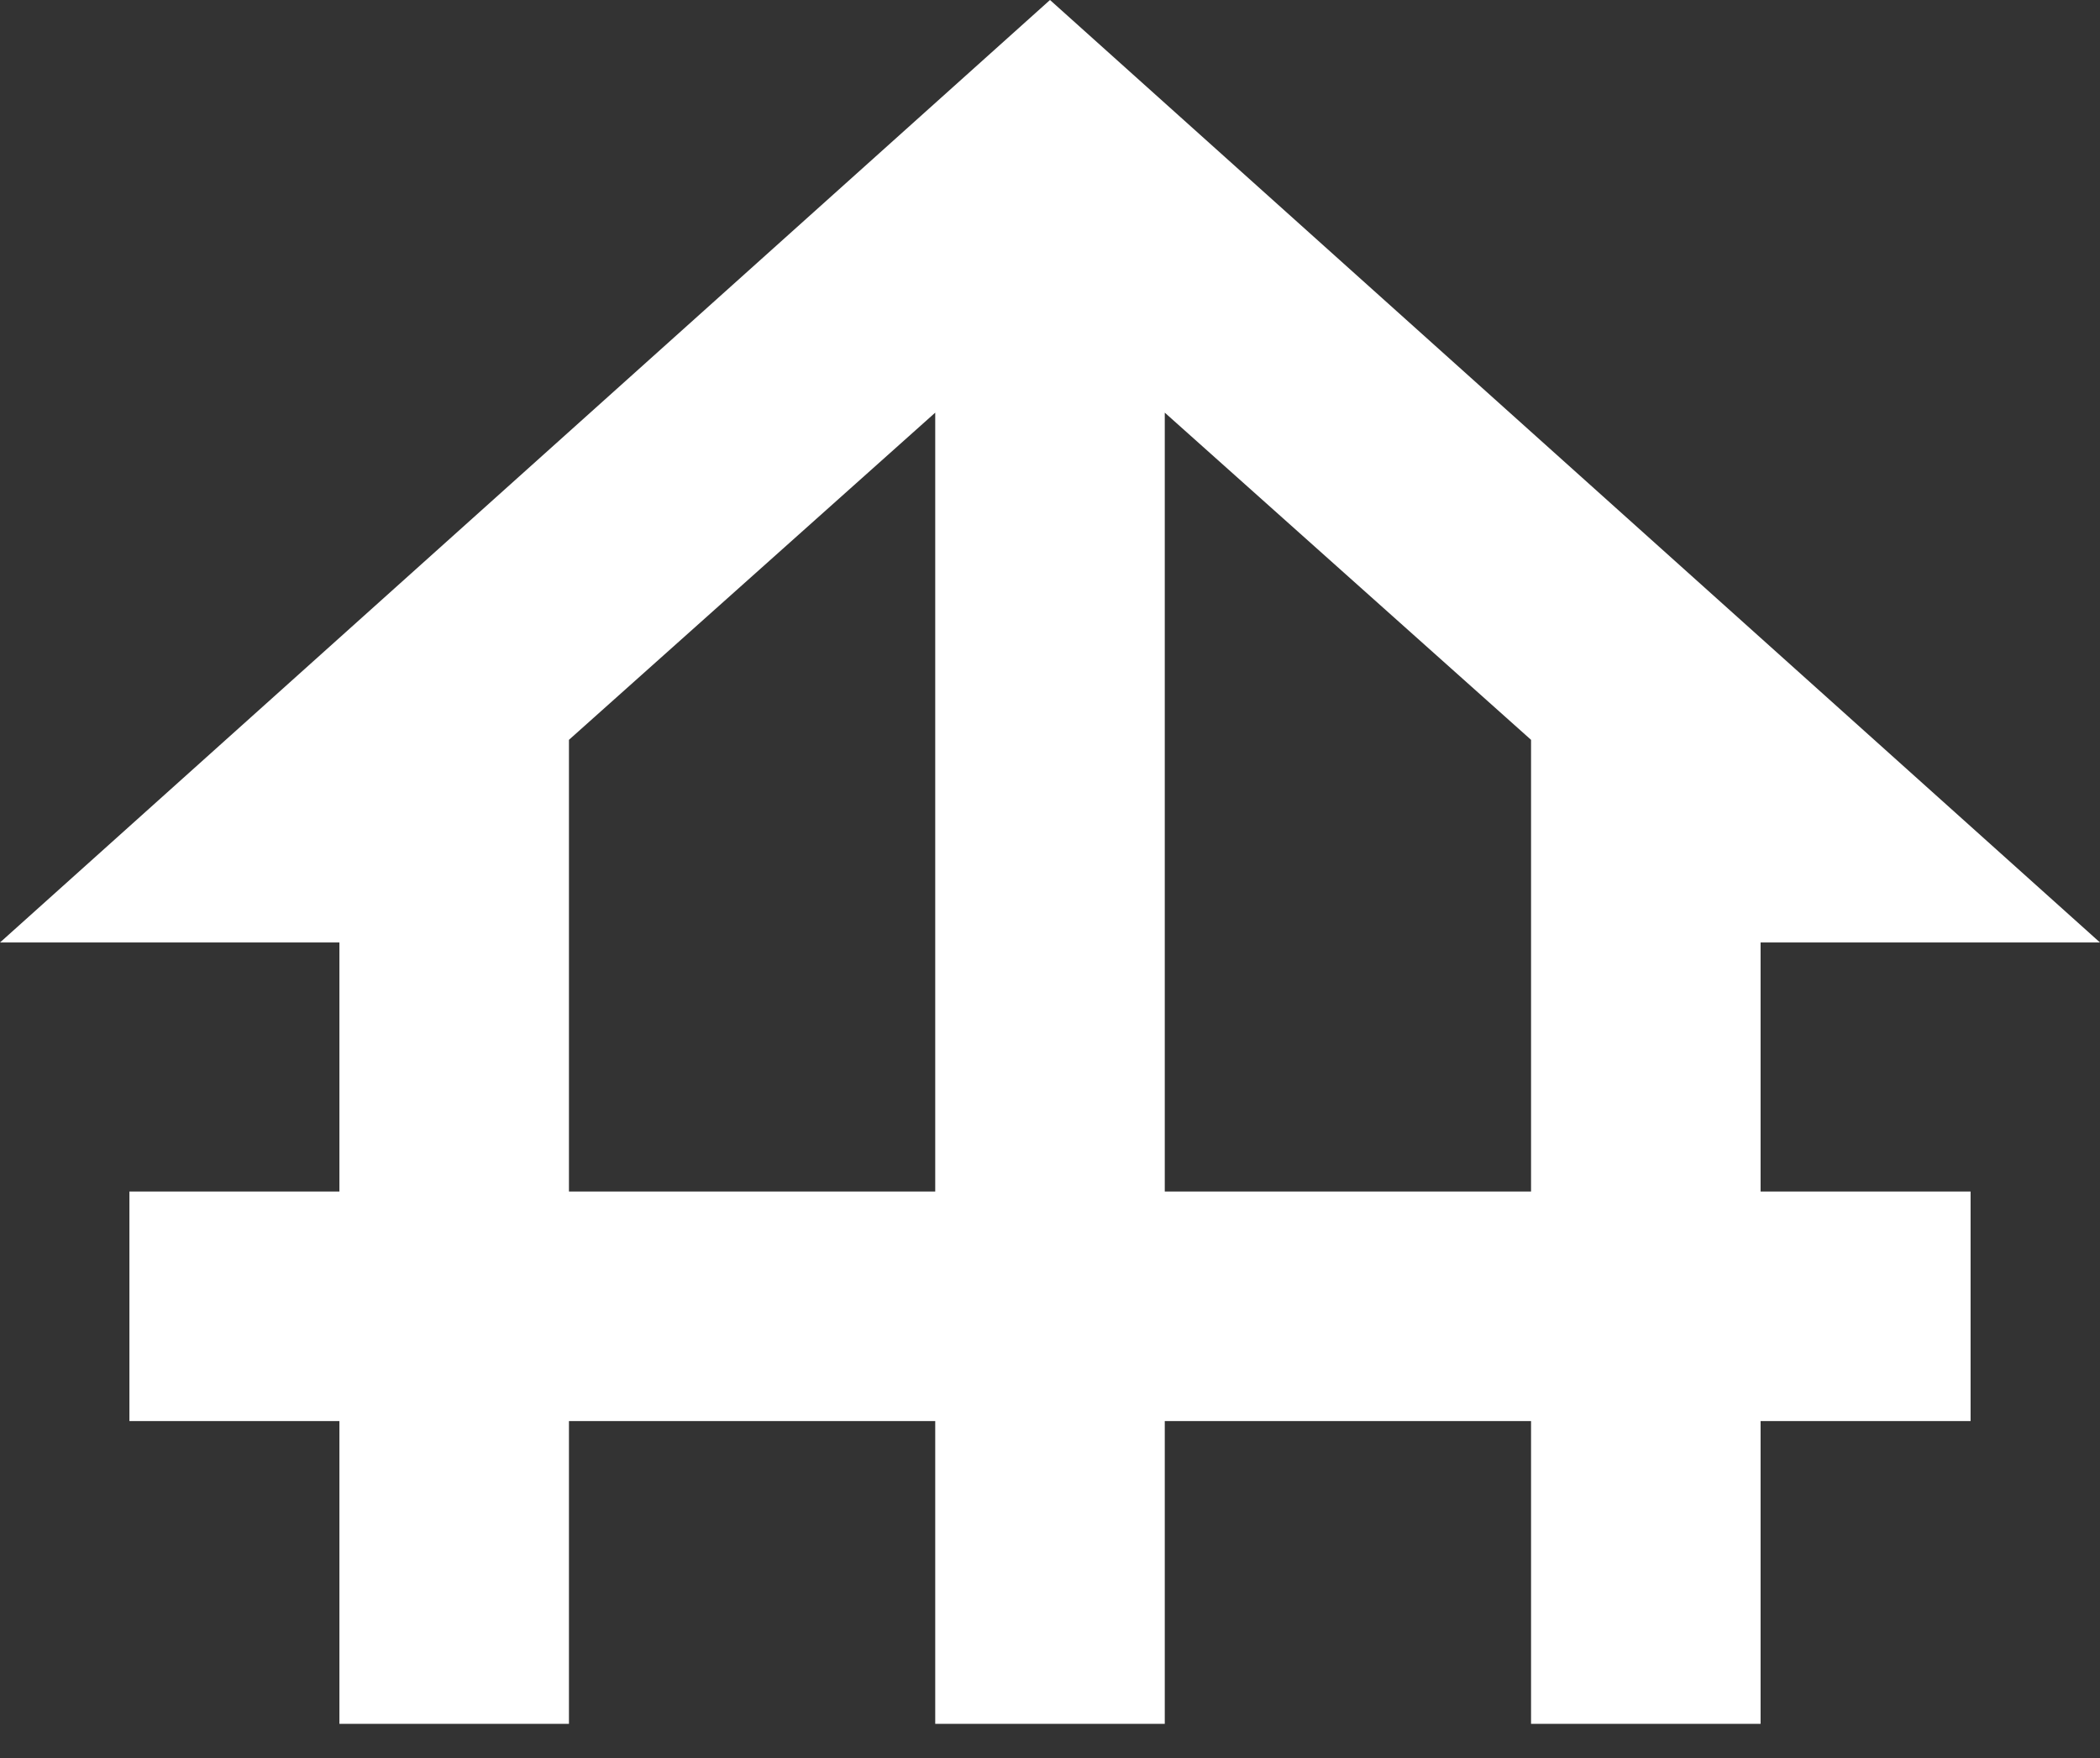
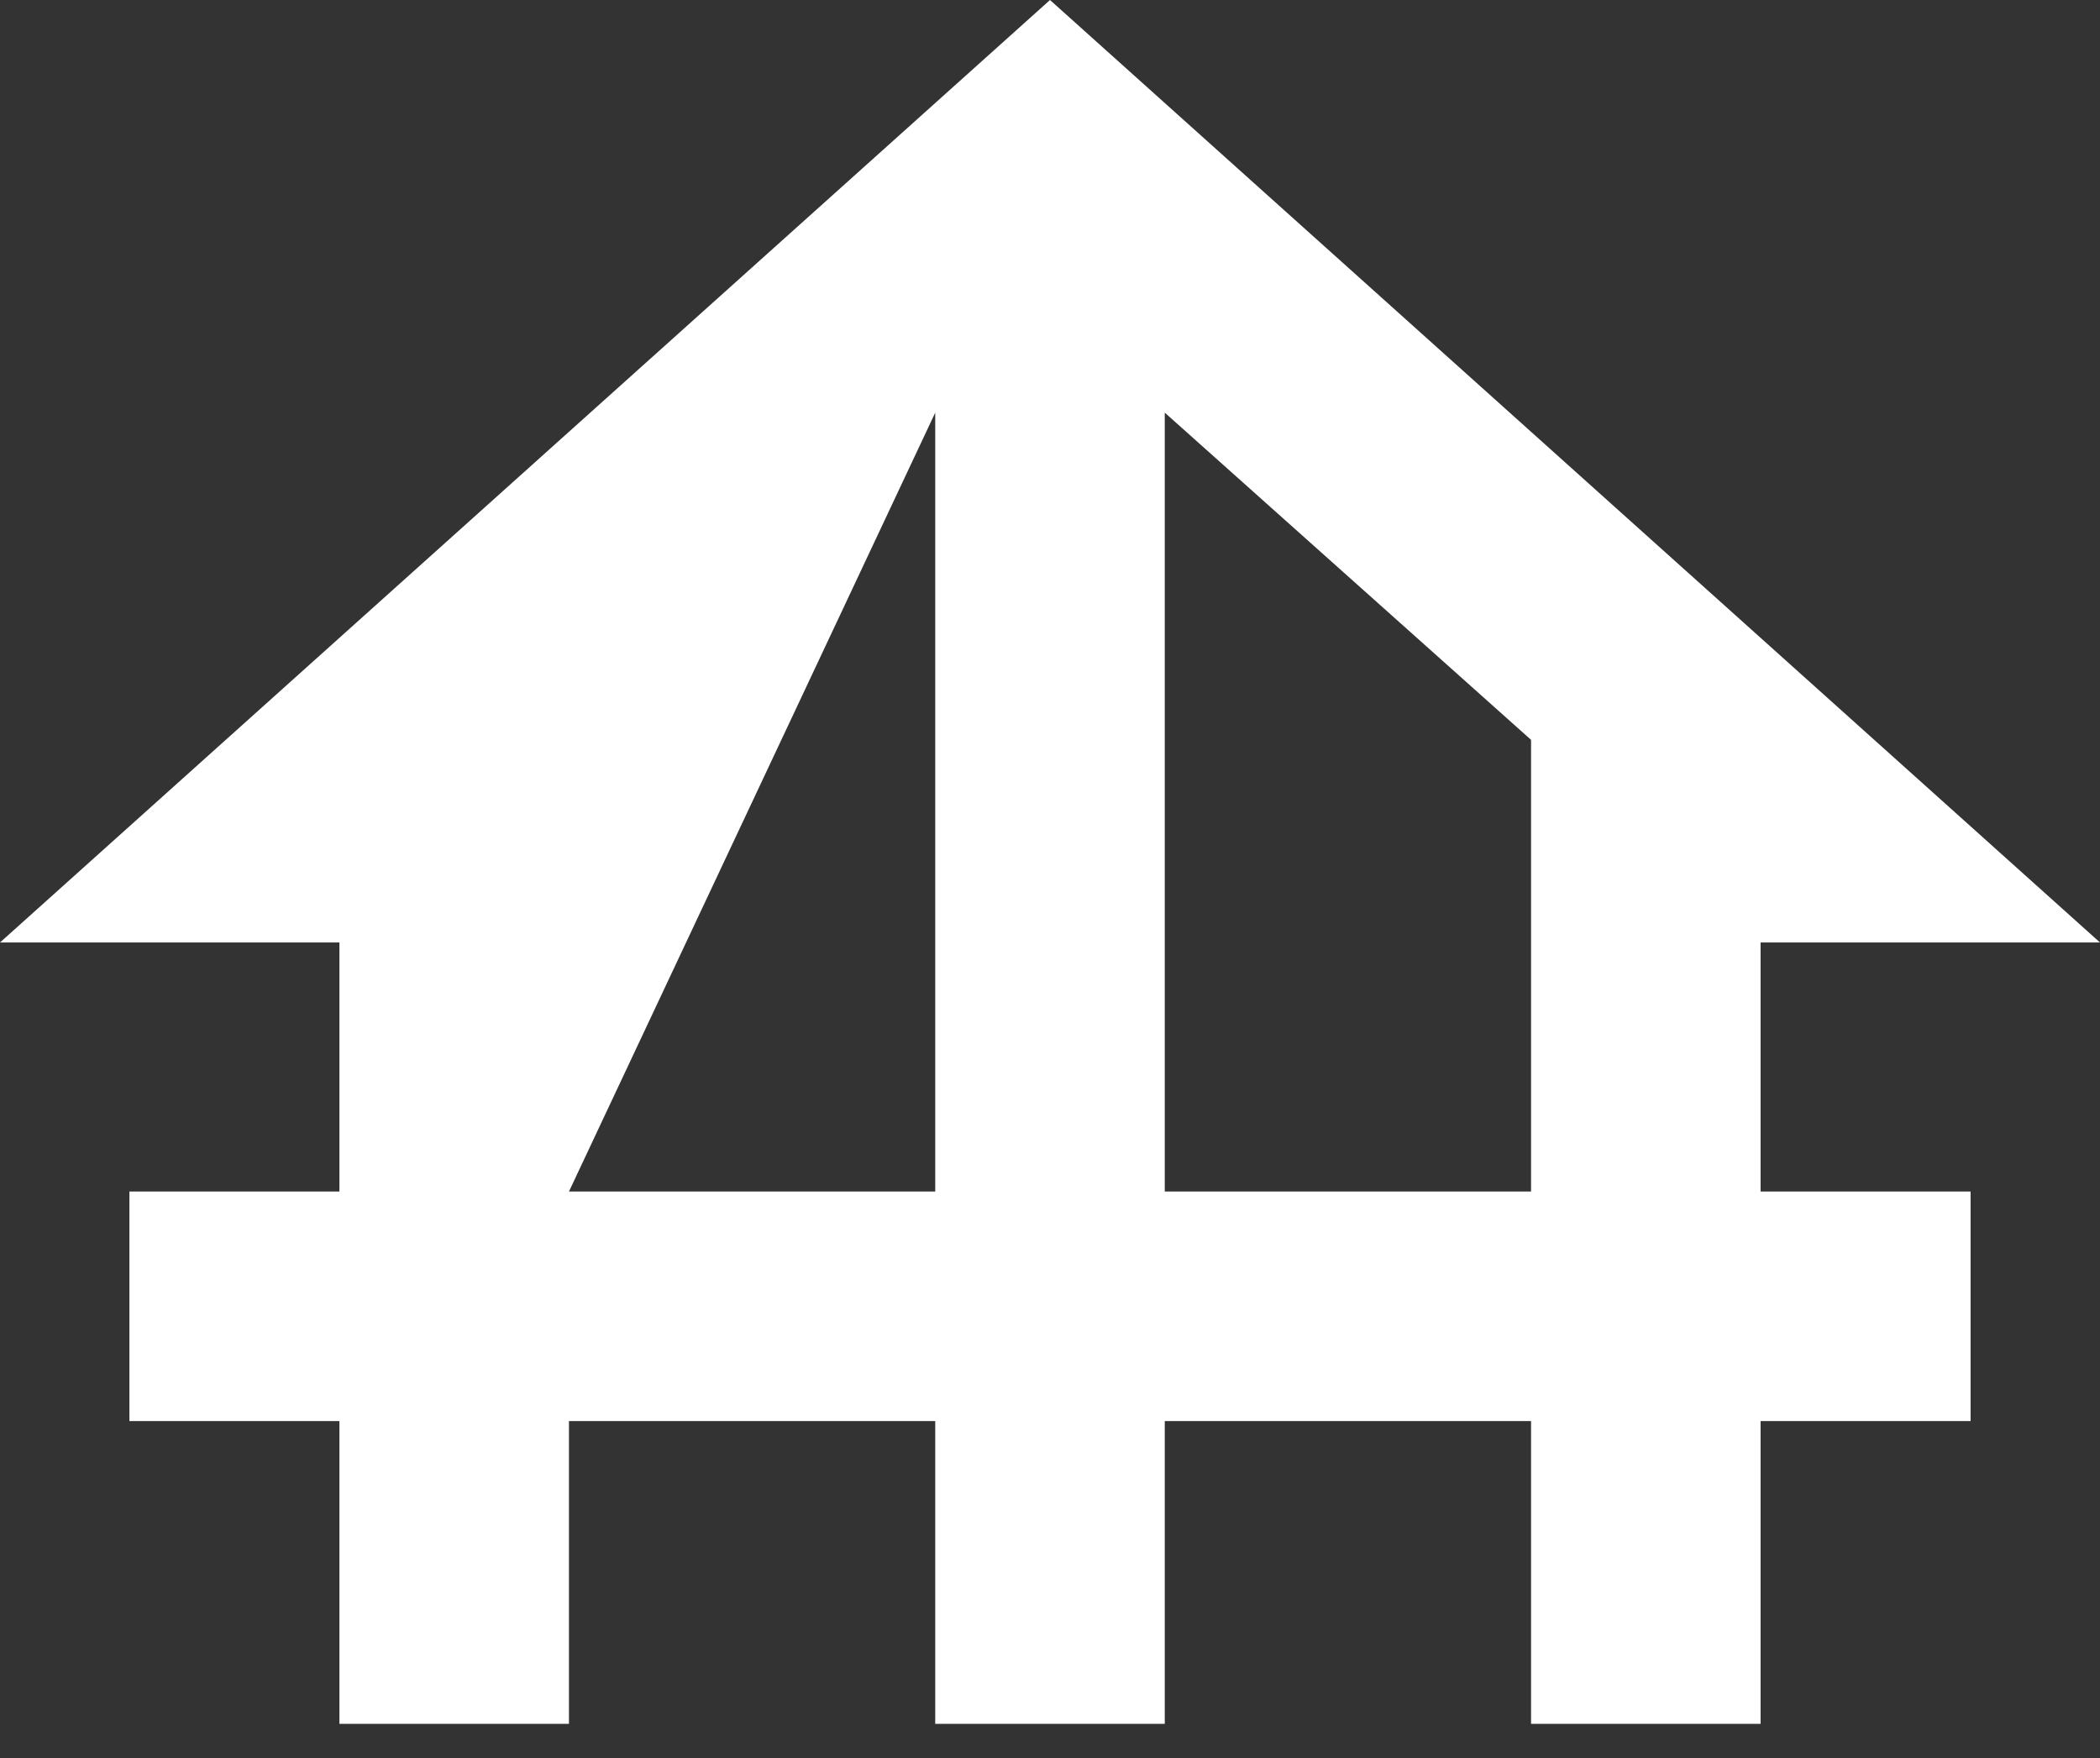
<svg xmlns="http://www.w3.org/2000/svg" width="43px" height="36px" viewBox="0 0 43 36" version="1.1">
  <rect x="0" y="0" width="43" height="36" fill="#333333" stroke="none" />
  <title>Bouwen</title>
  <g id="2.0" stroke="none" stroke-width="1" fill="none" fill-rule="evenodd">
    <g id="Artboard" transform="translate(-249, -390)" fill="#FFFFFF" fill-rule="nonzero">
-       <path d="M255.95,425.3 L255.95,419.1 L251.65,419.1 L251.65,414.4 L255.95,414.4 L255.95,409.3 L249,409.3 L270.5,390 L292,409.3 L285.05,409.3 L285.05,414.4 L289.35,414.4 L289.35,419.1 L285.05,419.1 L285.05,425.3 L280.35,425.3 L280.35,419.1 L272.85,419.1 L272.85,425.3 L268.15,425.3 L268.15,419.1 L260.65,419.1 L260.65,425.3 L255.95,425.3 Z M260.65,414.4 L268.15,414.4 L268.15,398.45 L260.65,405.15 L260.65,414.4 Z M272.85,414.4 L280.35,414.4 L280.35,405.15 L272.85,398.45 L272.85,414.4 Z" id="Bouwen" />
+       <path d="M255.95,425.3 L255.95,419.1 L251.65,419.1 L251.65,414.4 L255.95,414.4 L255.95,409.3 L249,409.3 L270.5,390 L292,409.3 L285.05,409.3 L285.05,414.4 L289.35,414.4 L289.35,419.1 L285.05,419.1 L285.05,425.3 L280.35,425.3 L280.35,419.1 L272.85,419.1 L272.85,425.3 L268.15,425.3 L268.15,419.1 L260.65,419.1 L260.65,425.3 L255.95,425.3 Z M260.65,414.4 L268.15,414.4 L268.15,398.45 L260.65,414.4 Z M272.85,414.4 L280.35,414.4 L280.35,405.15 L272.85,398.45 L272.85,414.4 Z" id="Bouwen" />
    </g>
  </g>
</svg>